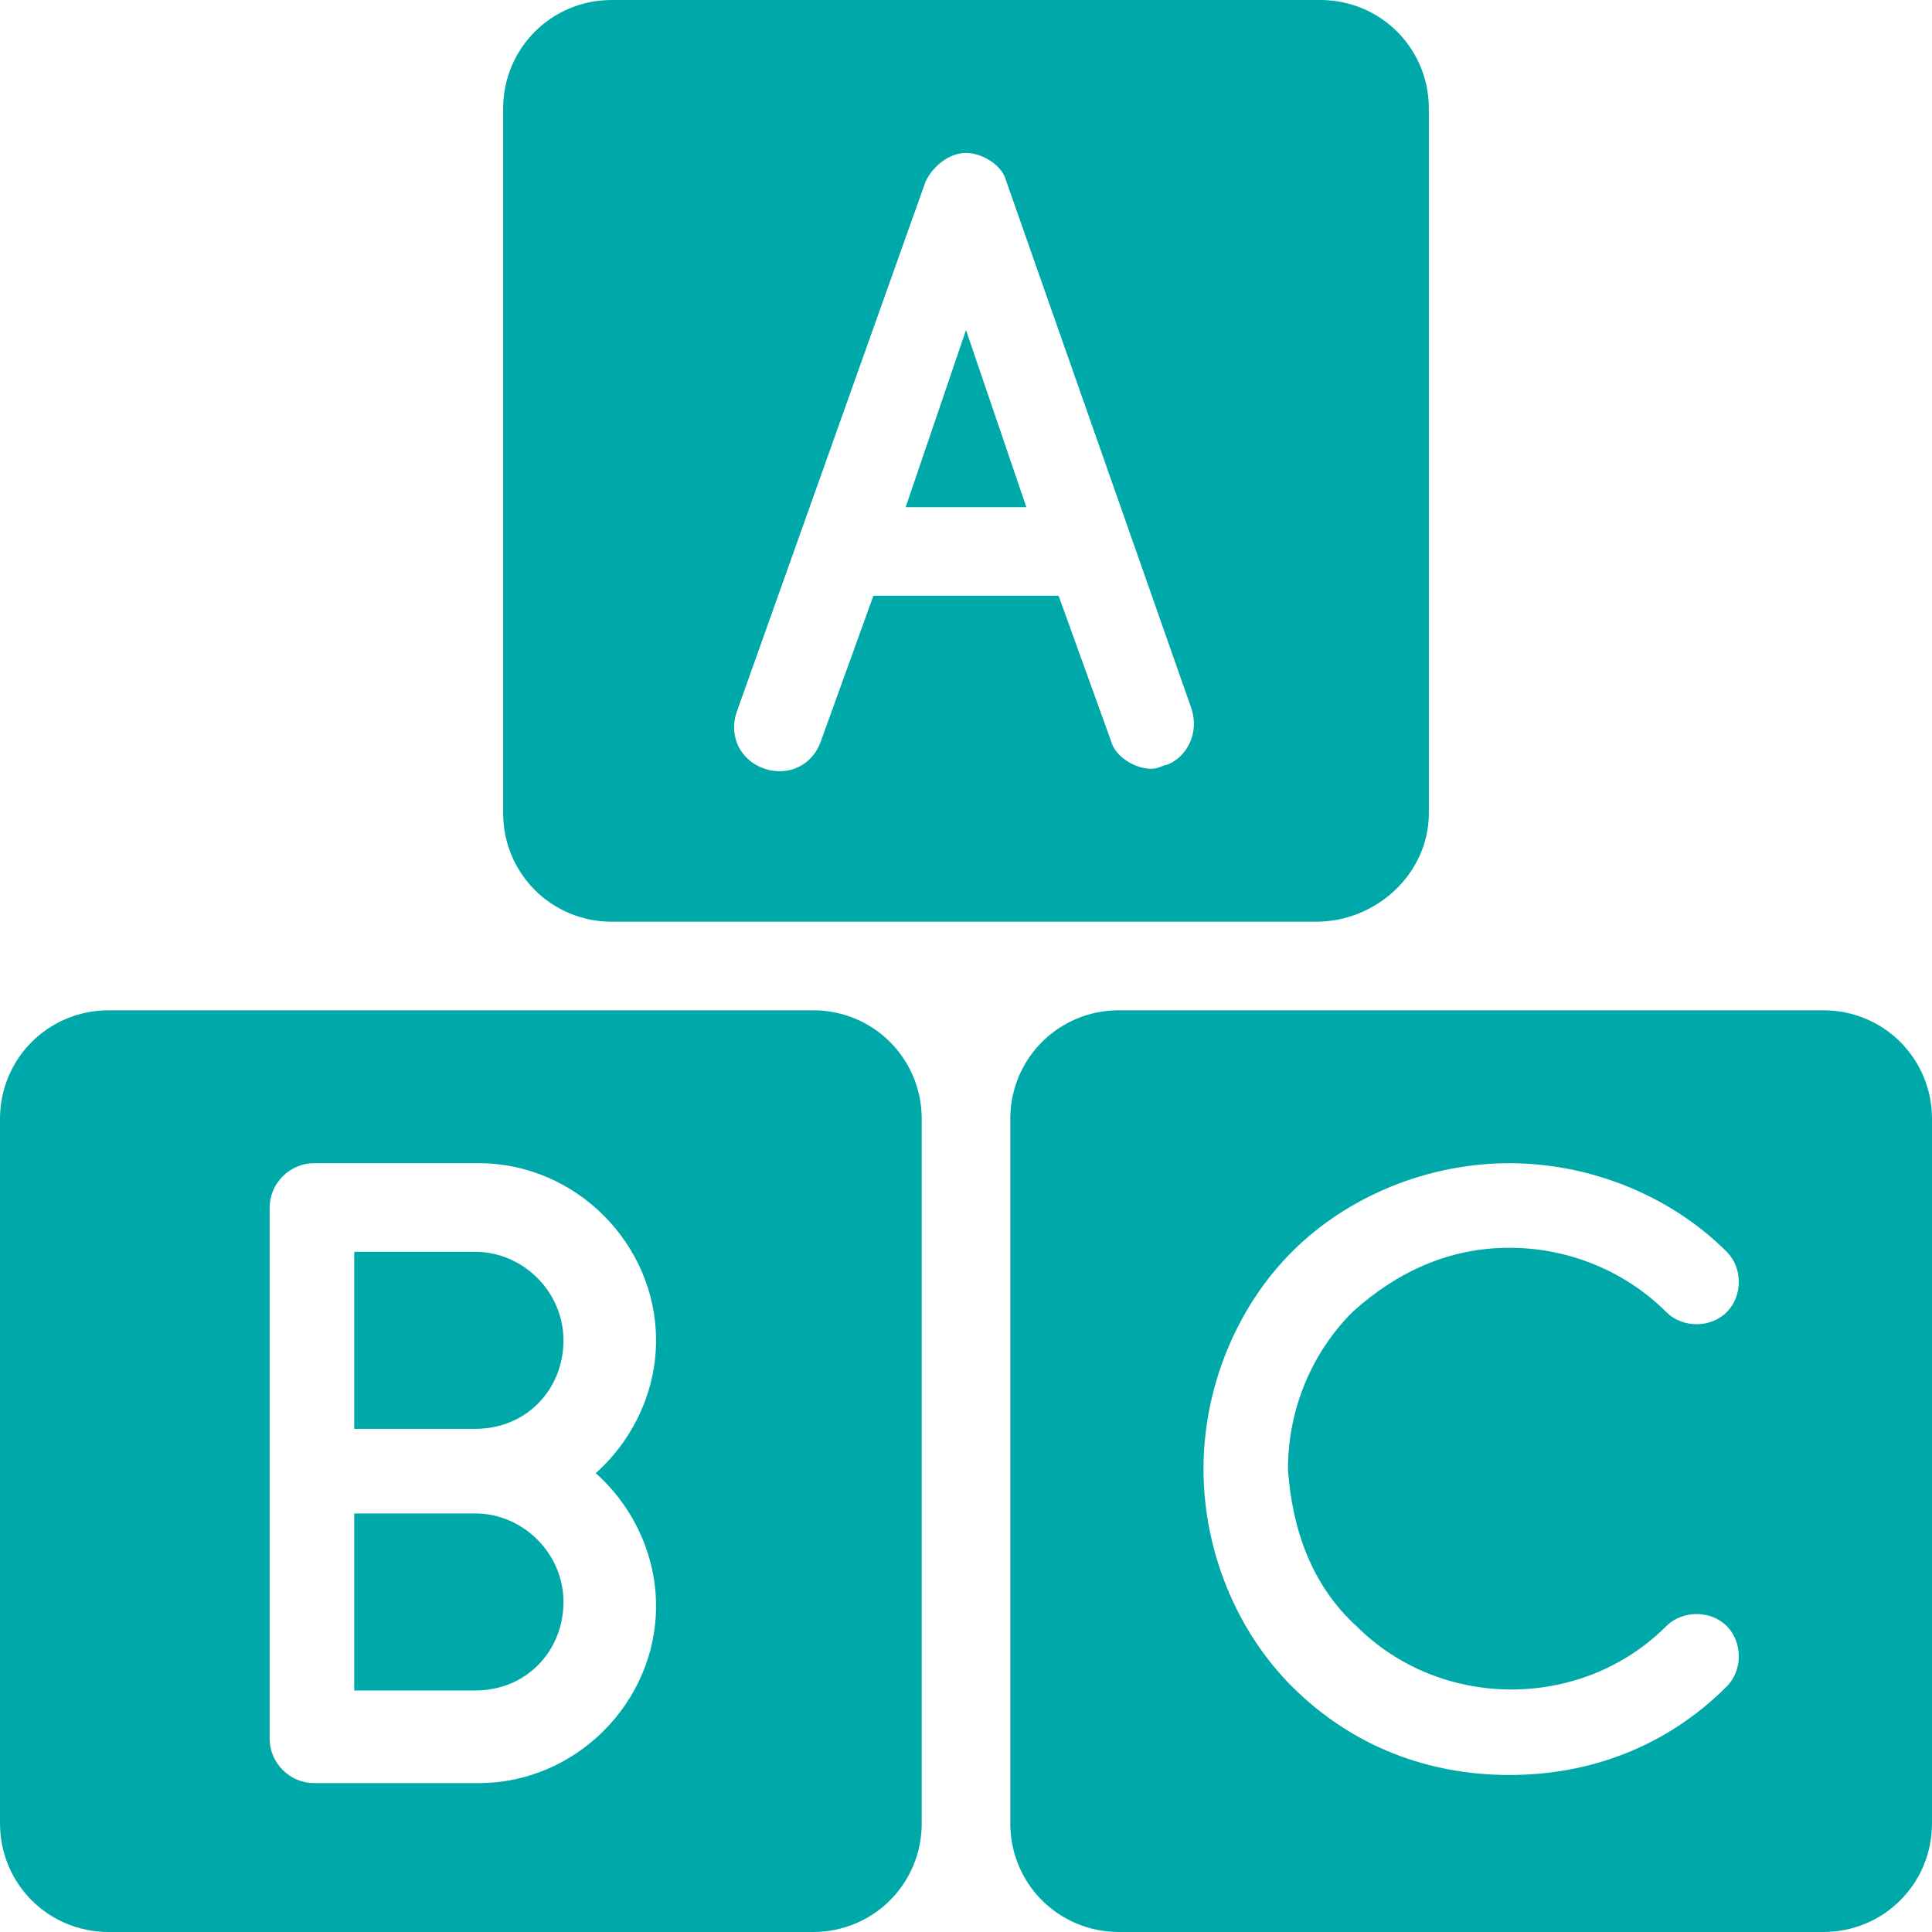
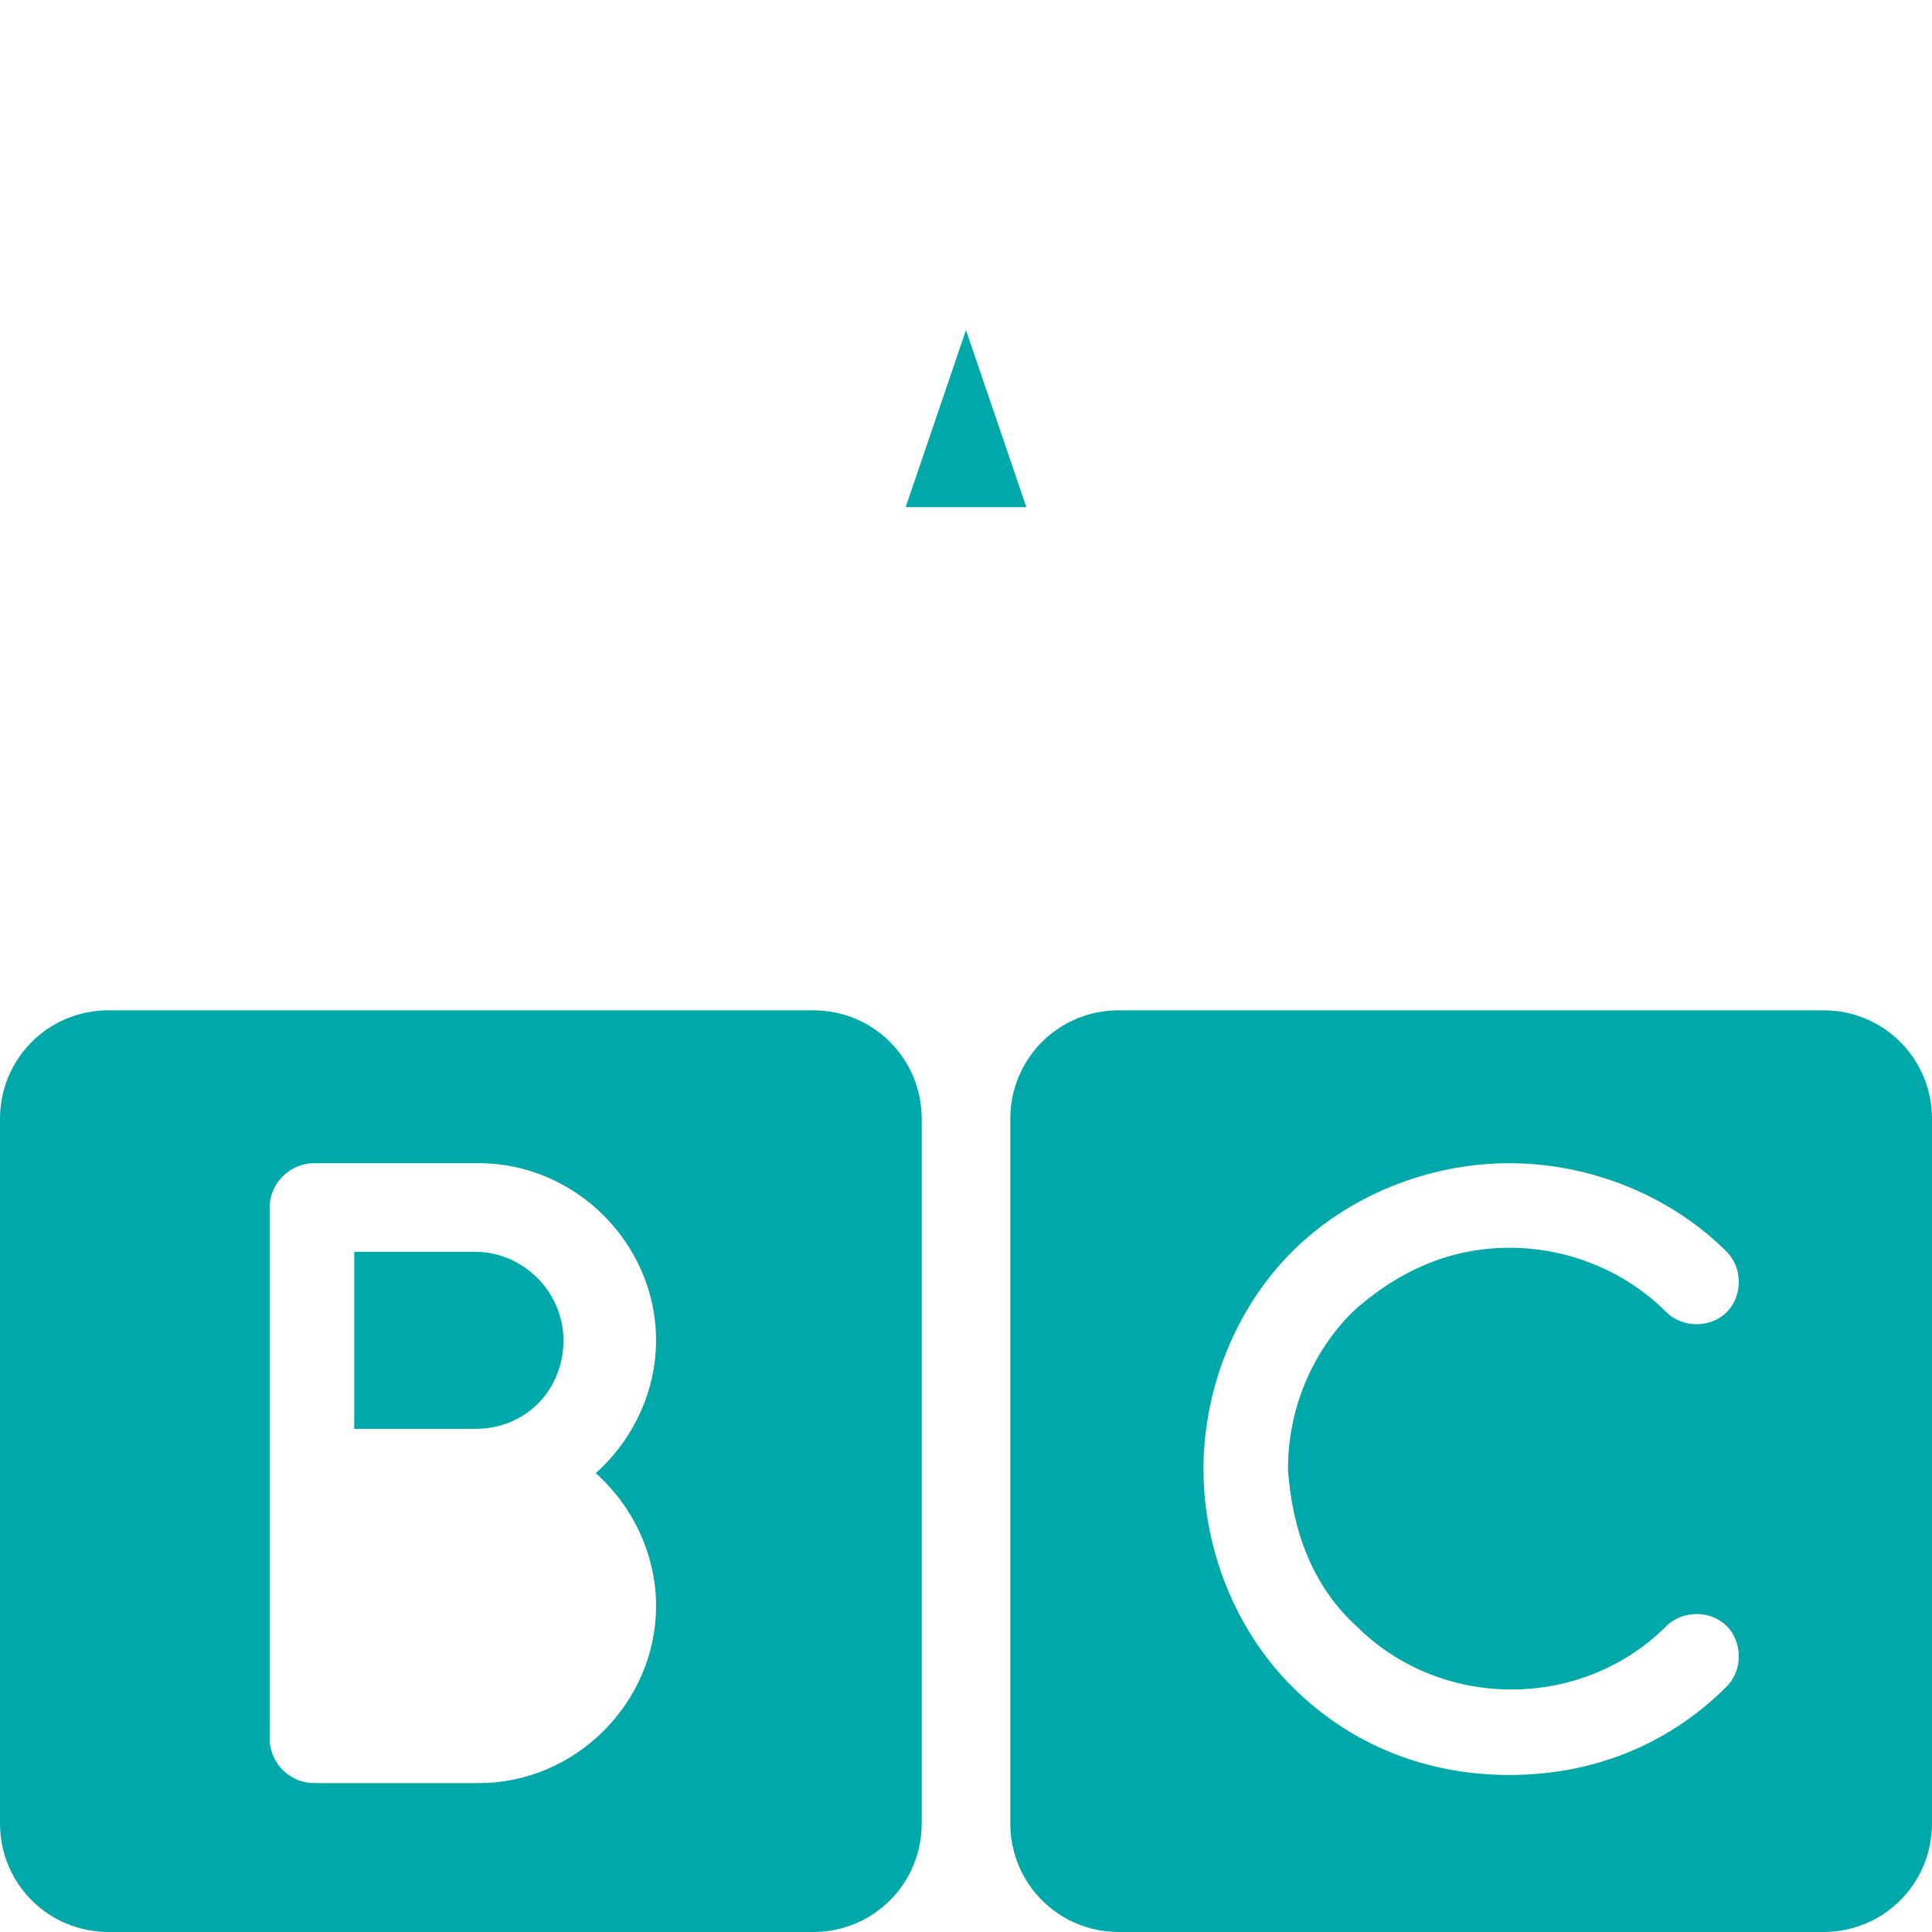
<svg xmlns="http://www.w3.org/2000/svg" width="26" height="26" viewBox="0 0 26 26" fill="none">
  <path d="M12.188 6.825H13.812L13 4.442L12.188 6.825Z" fill="#00A9A9" />
-   <path d="M19.229 10.942V1.462C19.229 0.65 18.579 0 17.767 0H8.233C7.421 0 6.771 0.65 6.771 1.462V10.942C6.771 11.754 7.421 12.404 8.233 12.404H17.712C18.525 12.404 19.229 11.754 19.229 10.942ZM15.708 10.292C15.654 10.292 15.6 10.346 15.492 10.346C15.275 10.346 15.004 10.183 14.95 9.967L14.246 8.017H11.754L11.05 9.967C10.942 10.292 10.617 10.454 10.292 10.346C9.967 10.238 9.804 9.912 9.912 9.588L12.458 2.438C12.567 2.221 12.783 2.058 13 2.058C13.217 2.058 13.488 2.221 13.542 2.438L16.033 9.533C16.142 9.858 15.979 10.183 15.708 10.292Z" fill="#00A9A9" />
  <path d="M24.538 13.596H15.058C14.246 13.596 13.596 14.246 13.596 15.058V24.538C13.596 25.35 14.246 26 15.058 26H24.538C25.35 26 26 25.35 26 24.538V15.058C26 14.246 25.35 13.596 24.538 13.596ZM18.254 21.883C19.392 23.021 21.288 23.021 22.425 21.883C22.642 21.667 23.021 21.667 23.238 21.883C23.454 22.1 23.454 22.479 23.238 22.696C22.425 23.508 21.396 23.887 20.312 23.887C19.229 23.887 18.2 23.508 17.387 22.696C16.629 21.938 16.196 20.854 16.196 19.771C16.196 18.688 16.629 17.604 17.387 16.846C18.146 16.087 19.229 15.654 20.312 15.654C21.396 15.654 22.479 16.087 23.238 16.846C23.454 17.062 23.454 17.442 23.238 17.658C23.021 17.875 22.642 17.875 22.425 17.658C21.883 17.117 21.125 16.792 20.312 16.792C19.5 16.792 18.796 17.117 18.2 17.658C17.658 18.2 17.333 18.958 17.333 19.771C17.387 20.583 17.658 21.342 18.254 21.883Z" fill="#00A9A9" />
  <path d="M1.462 26H10.942C11.754 26 12.404 25.35 12.404 24.538V15.058C12.404 14.246 11.754 13.596 10.942 13.596H1.462C0.65 13.596 0 14.246 0 15.058V24.538C0 25.35 0.65 26 1.462 26ZM3.629 16.25C3.629 15.925 3.9 15.654 4.225 15.654H6.446C7.746 15.654 8.829 16.738 8.829 18.038C8.829 18.742 8.504 19.392 8.017 19.825C8.504 20.258 8.829 20.908 8.829 21.613C8.829 22.913 7.746 23.996 6.446 23.996H4.225C3.9 23.996 3.629 23.725 3.629 23.4V16.25Z" fill="#00A9A9" />
  <path d="M7.583 18.038C7.583 17.387 7.042 16.846 6.392 16.846H4.767V19.229H6.392C7.096 19.229 7.583 18.688 7.583 18.038Z" fill="#00A9A9" />
-   <path d="M7.583 21.558C7.583 20.908 7.042 20.367 6.392 20.367H4.767V22.75H6.392C7.096 22.75 7.583 22.208 7.583 21.558Z" fill="#00A9A9" />
</svg>